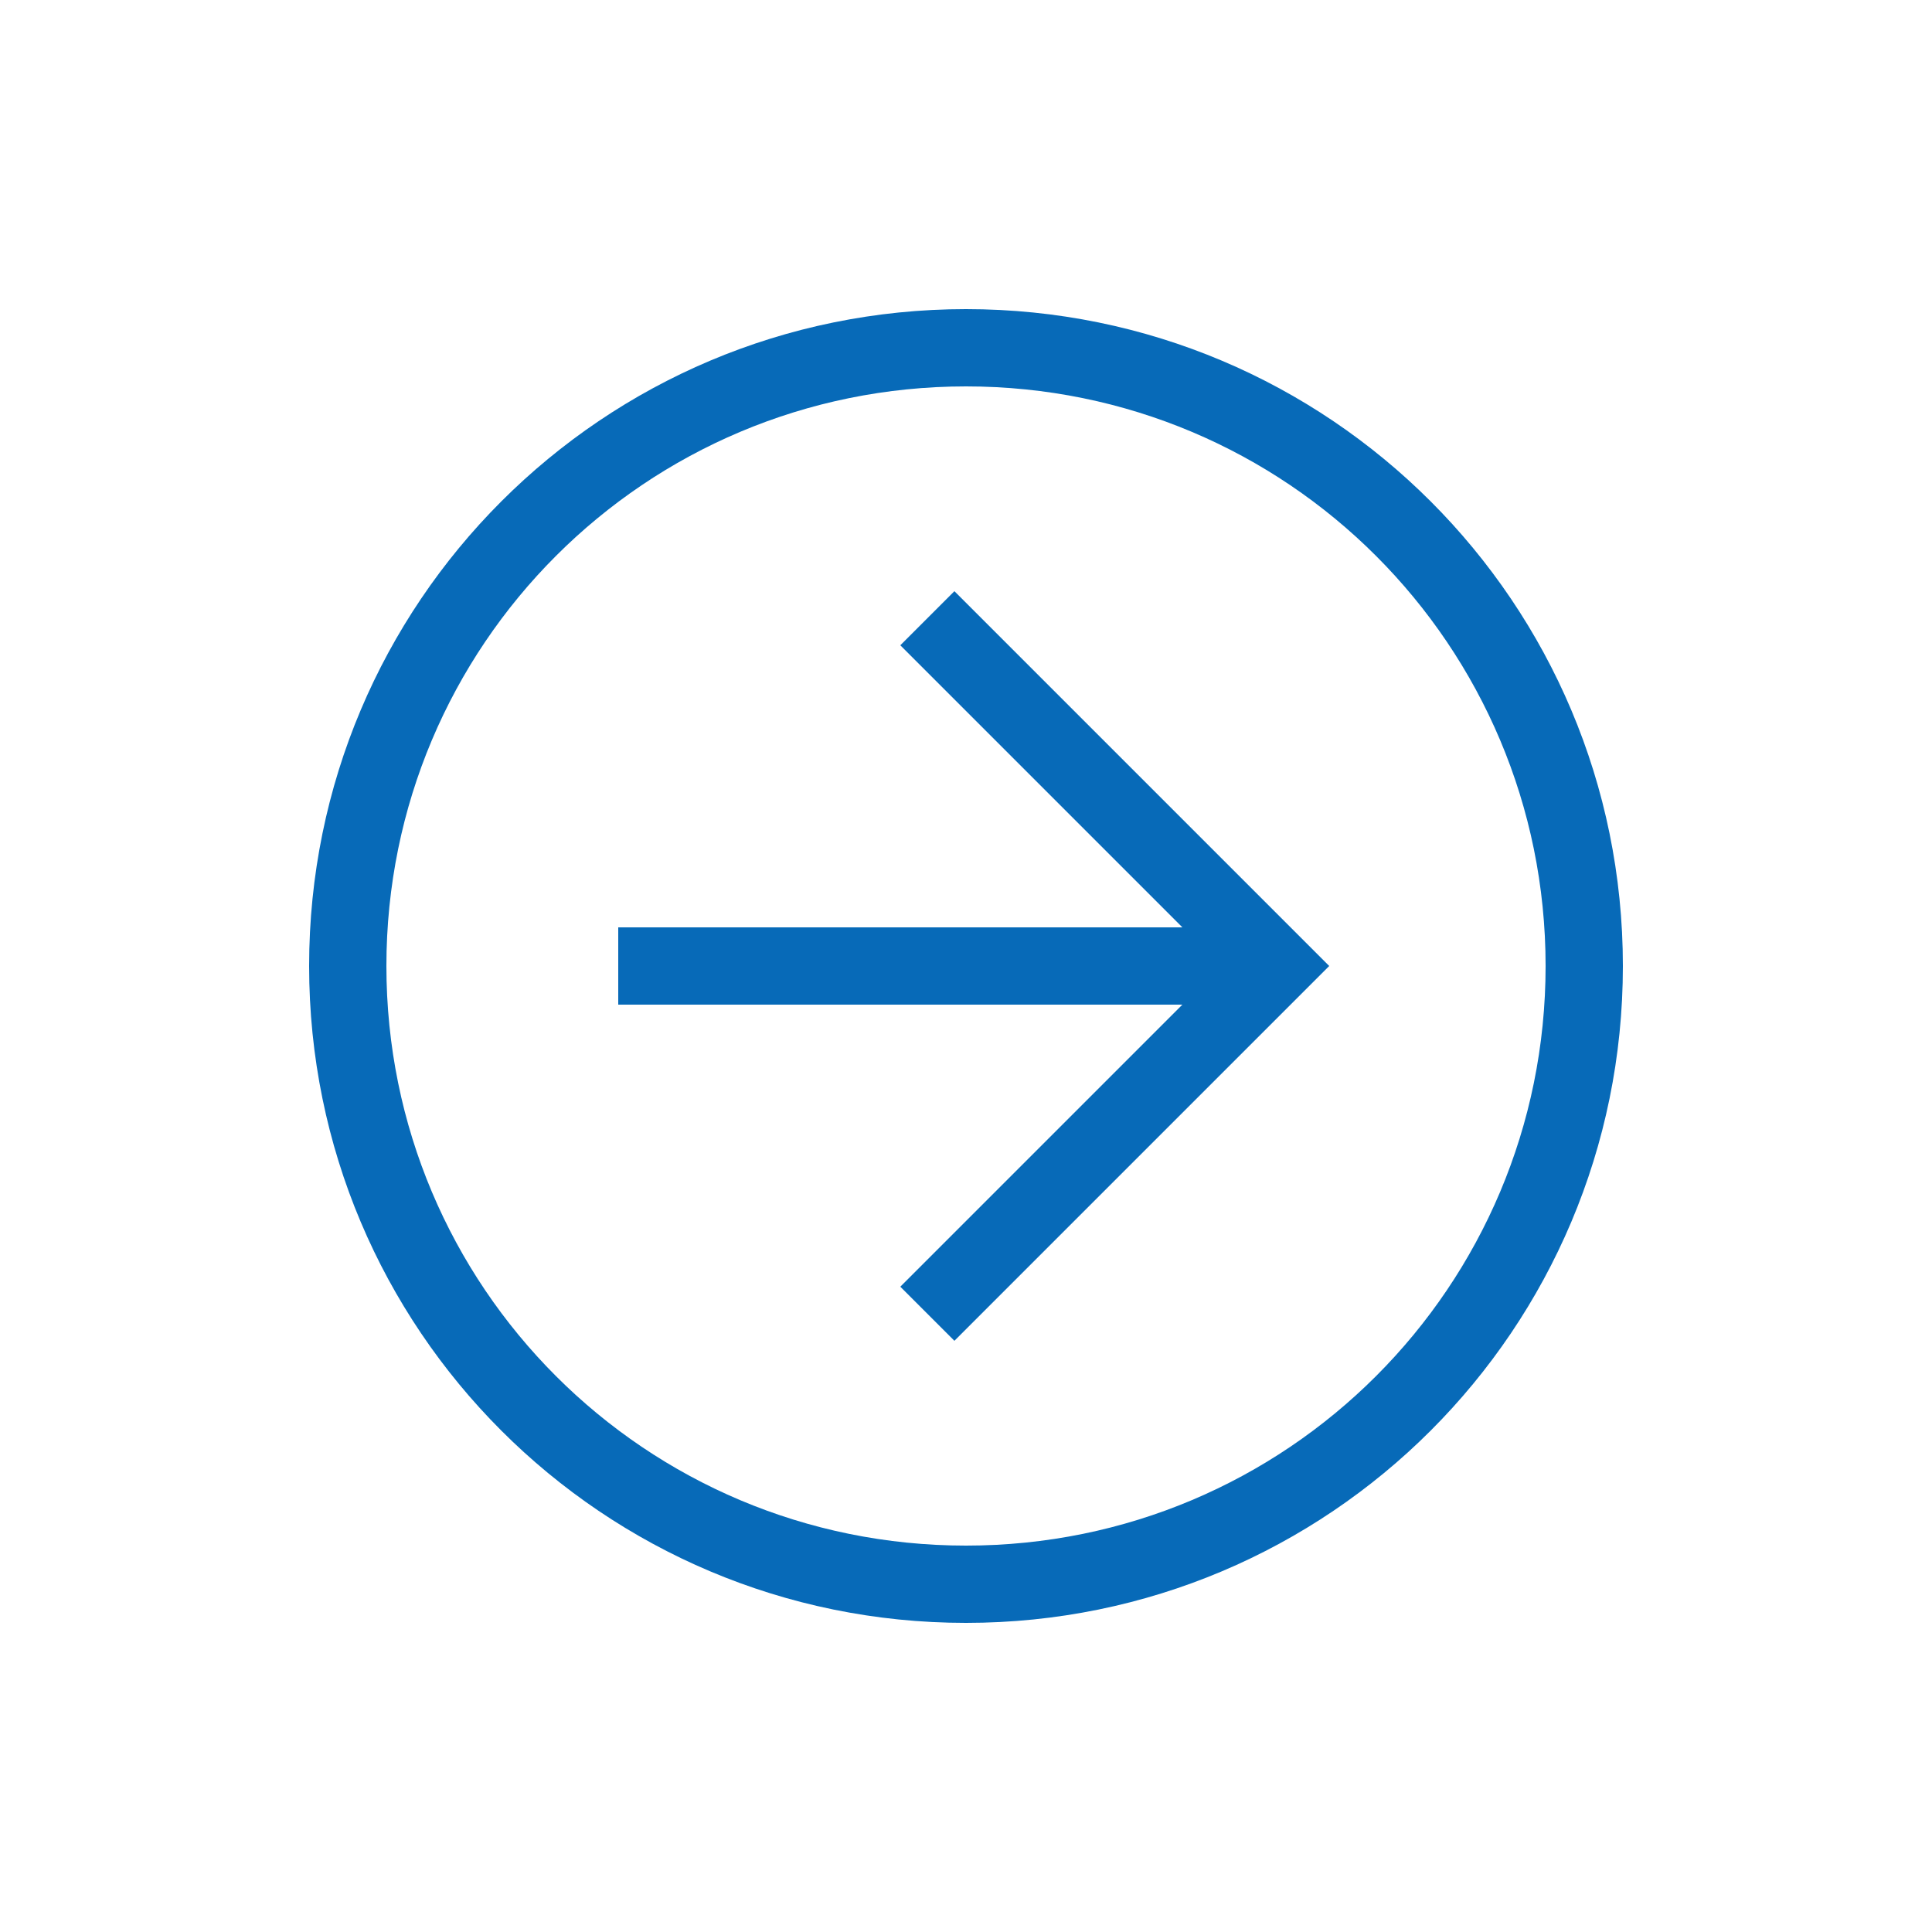
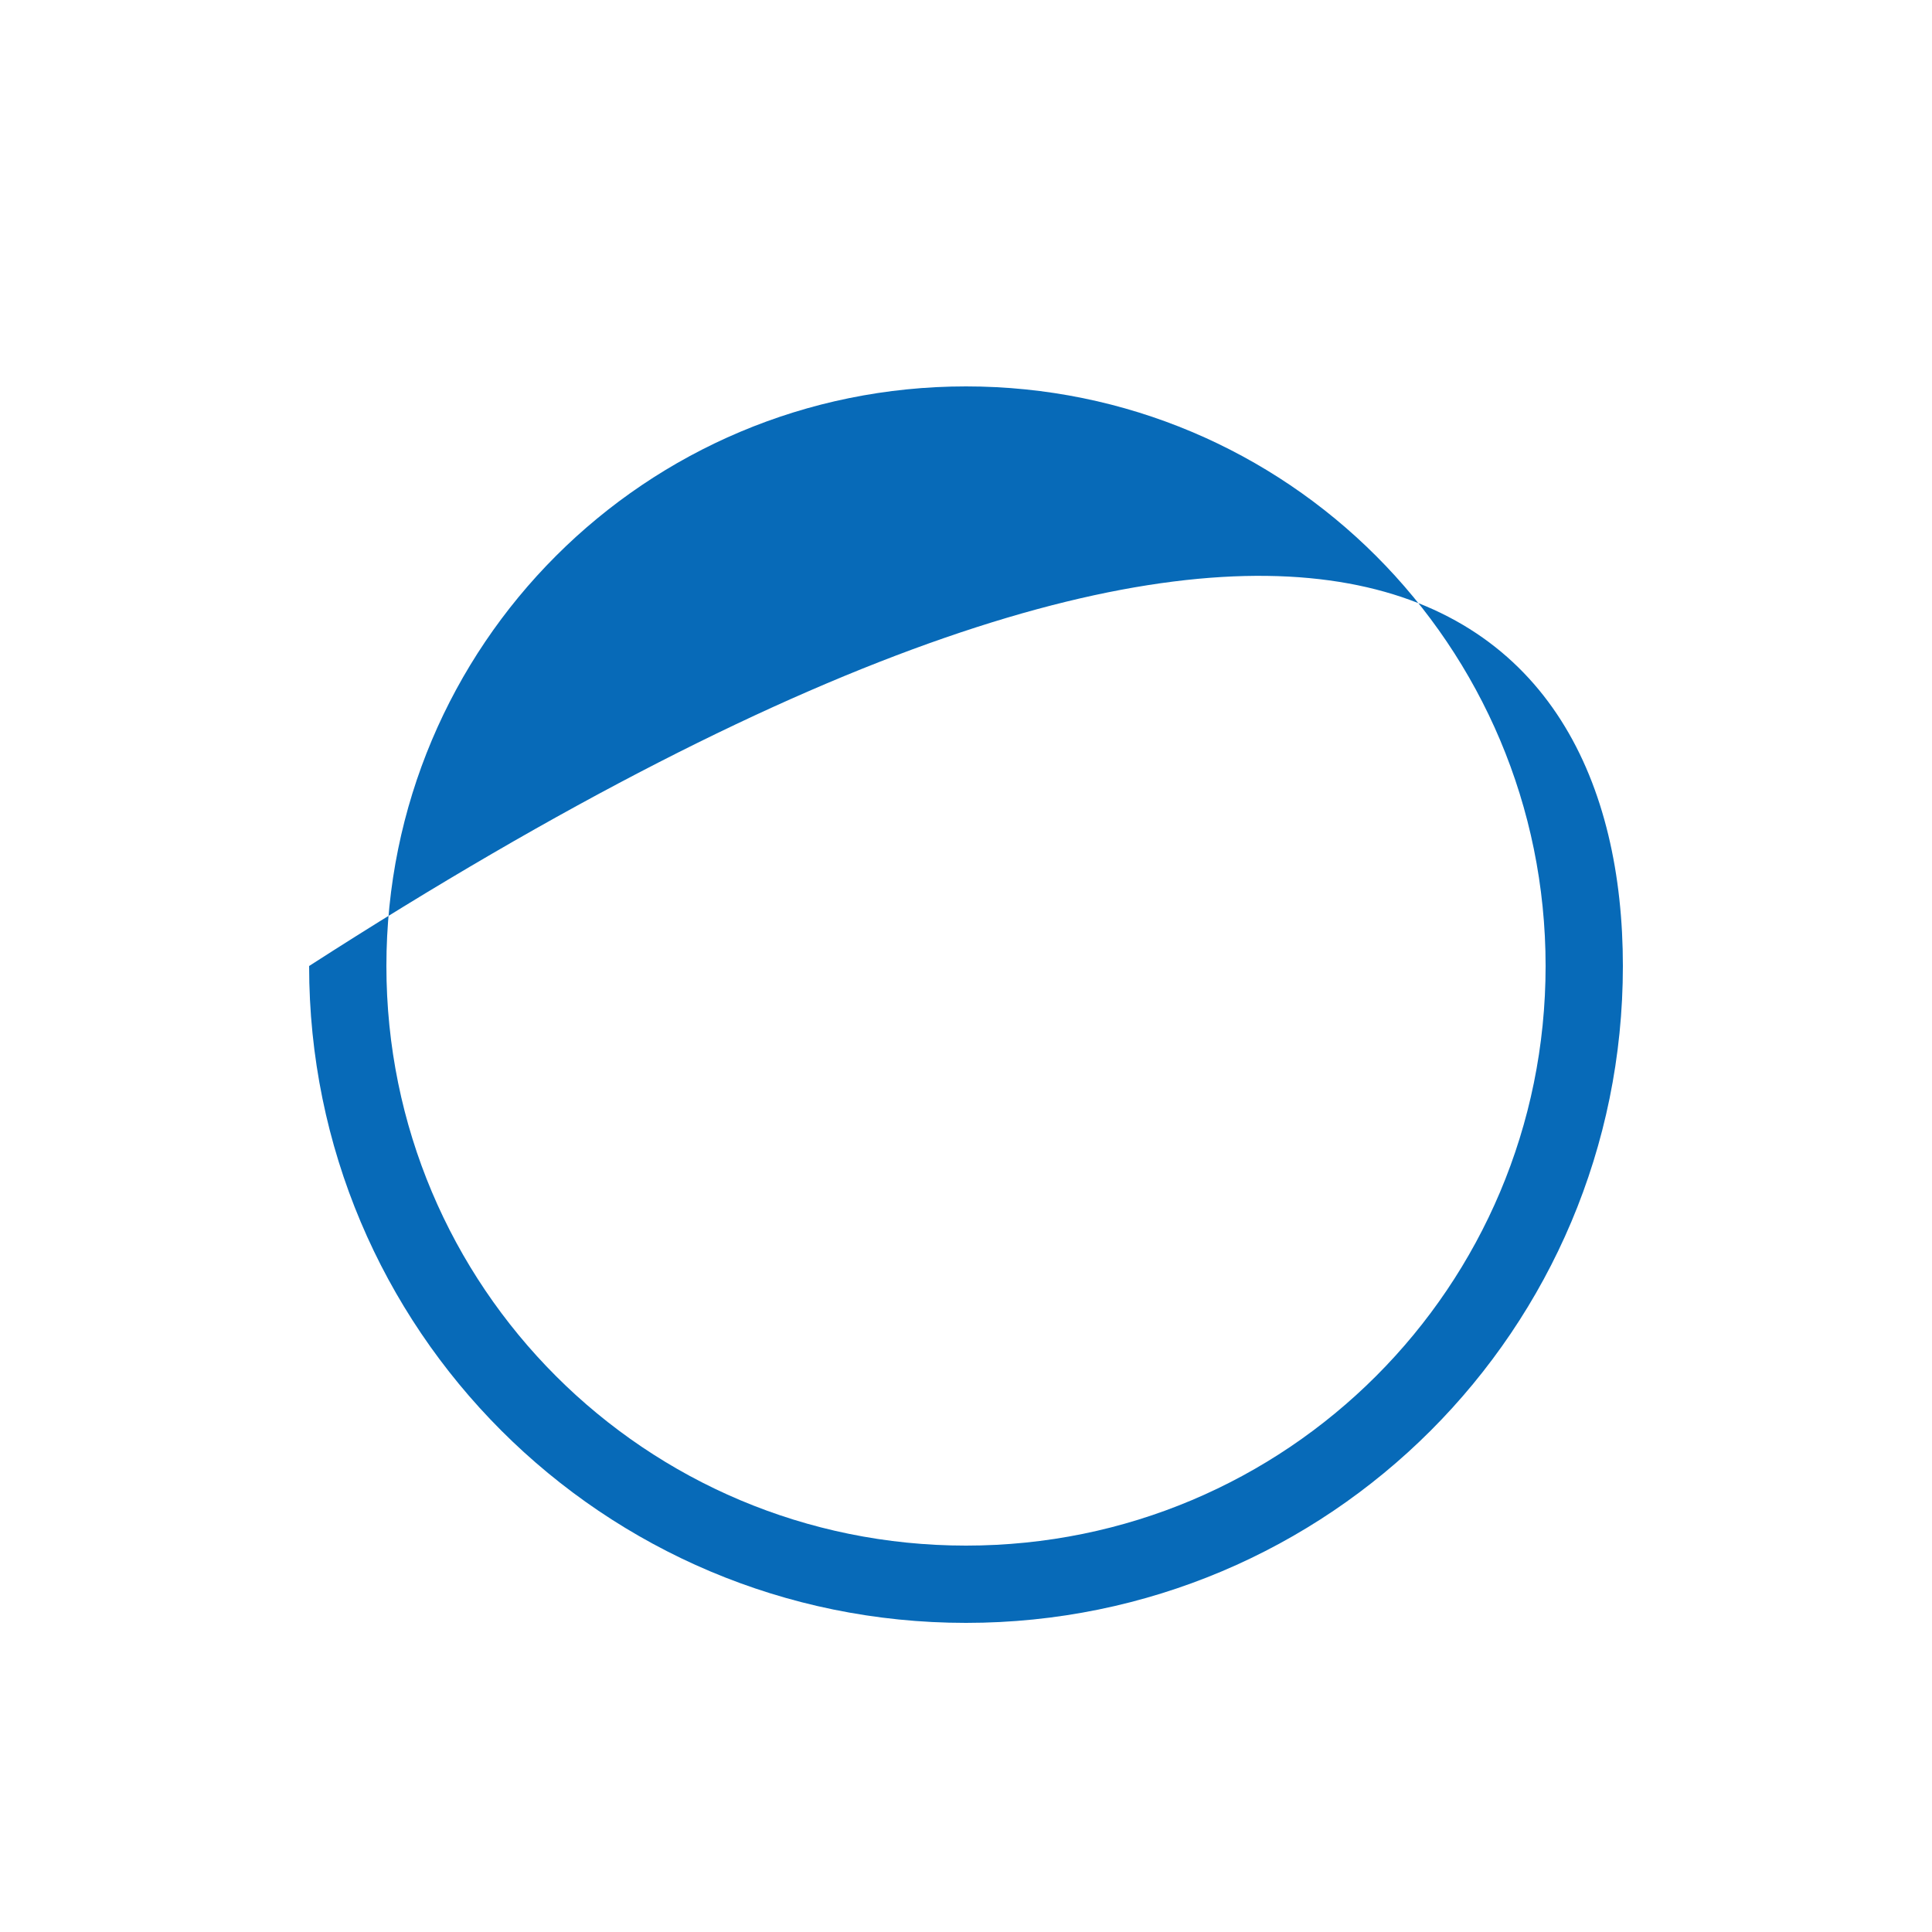
<svg xmlns="http://www.w3.org/2000/svg" width="35" height="35" viewBox="0 0 35 35" fill="none">
-   <path d="M5.6 17.5C5.6 10.92 10.92 5.6 17.5 5.6C24.08 5.6 29.4 10.92 29.4 17.5C29.4 24.08 24.08 29.4 17.5 29.4C10.92 29.4 5.6 24.08 5.6 17.5ZM28 17.5C28 11.69 23.31 7 17.5 7C11.69 7 7 11.69 7 17.5C7 23.31 11.69 28 17.5 28C23.31 28 28 23.31 28 17.5Z" fill="#076AB8" />
-   <path d="M16.31 23.31L22.12 17.5L16.31 11.69L17.29 10.71L24.08 17.5L17.29 24.29L16.31 23.31Z" fill="#076AB8" />
-   <path d="M23.1 16.8L23.1 18.2L11.2 18.2L11.2 16.8L23.1 16.8Z" fill="#076AB8" />
+   <path d="M5.6 17.5C24.08 5.6 29.4 10.92 29.4 17.5C29.4 24.08 24.08 29.4 17.5 29.4C10.92 29.4 5.6 24.08 5.6 17.5ZM28 17.5C28 11.69 23.31 7 17.5 7C11.69 7 7 11.69 7 17.5C7 23.31 11.69 28 17.5 28C23.31 28 28 23.31 28 17.5Z" fill="#076AB8" />
</svg>